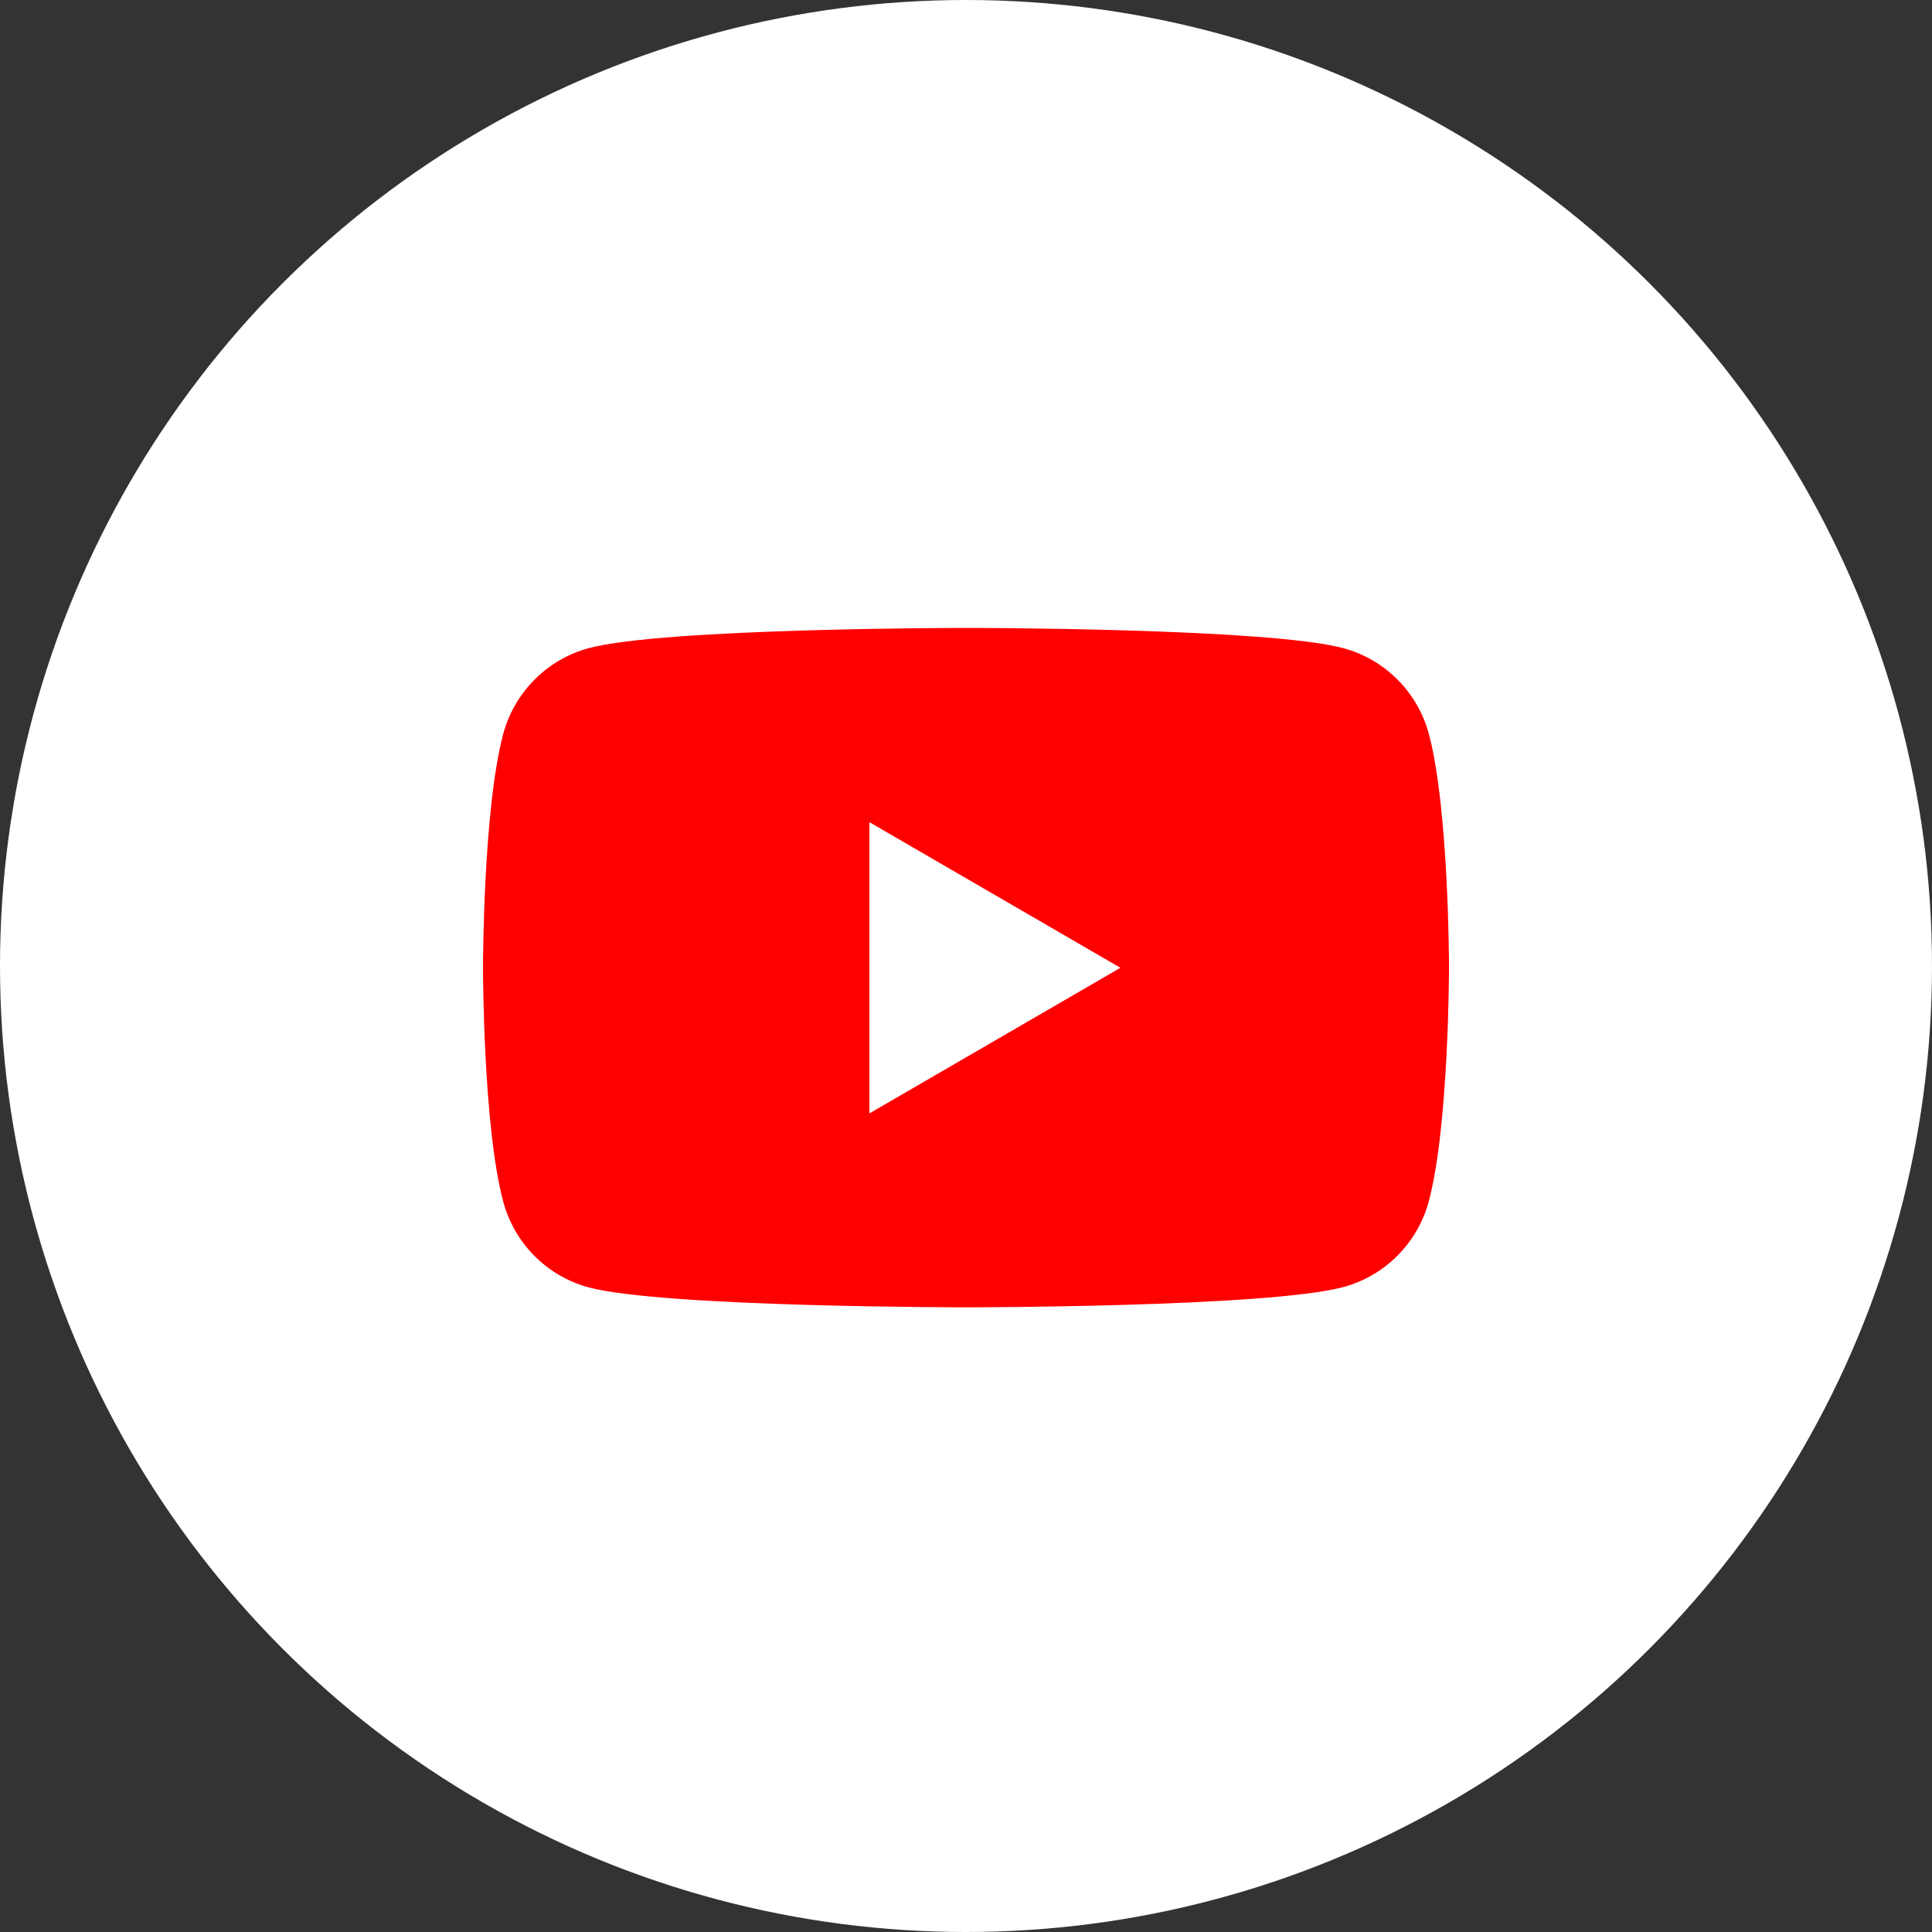
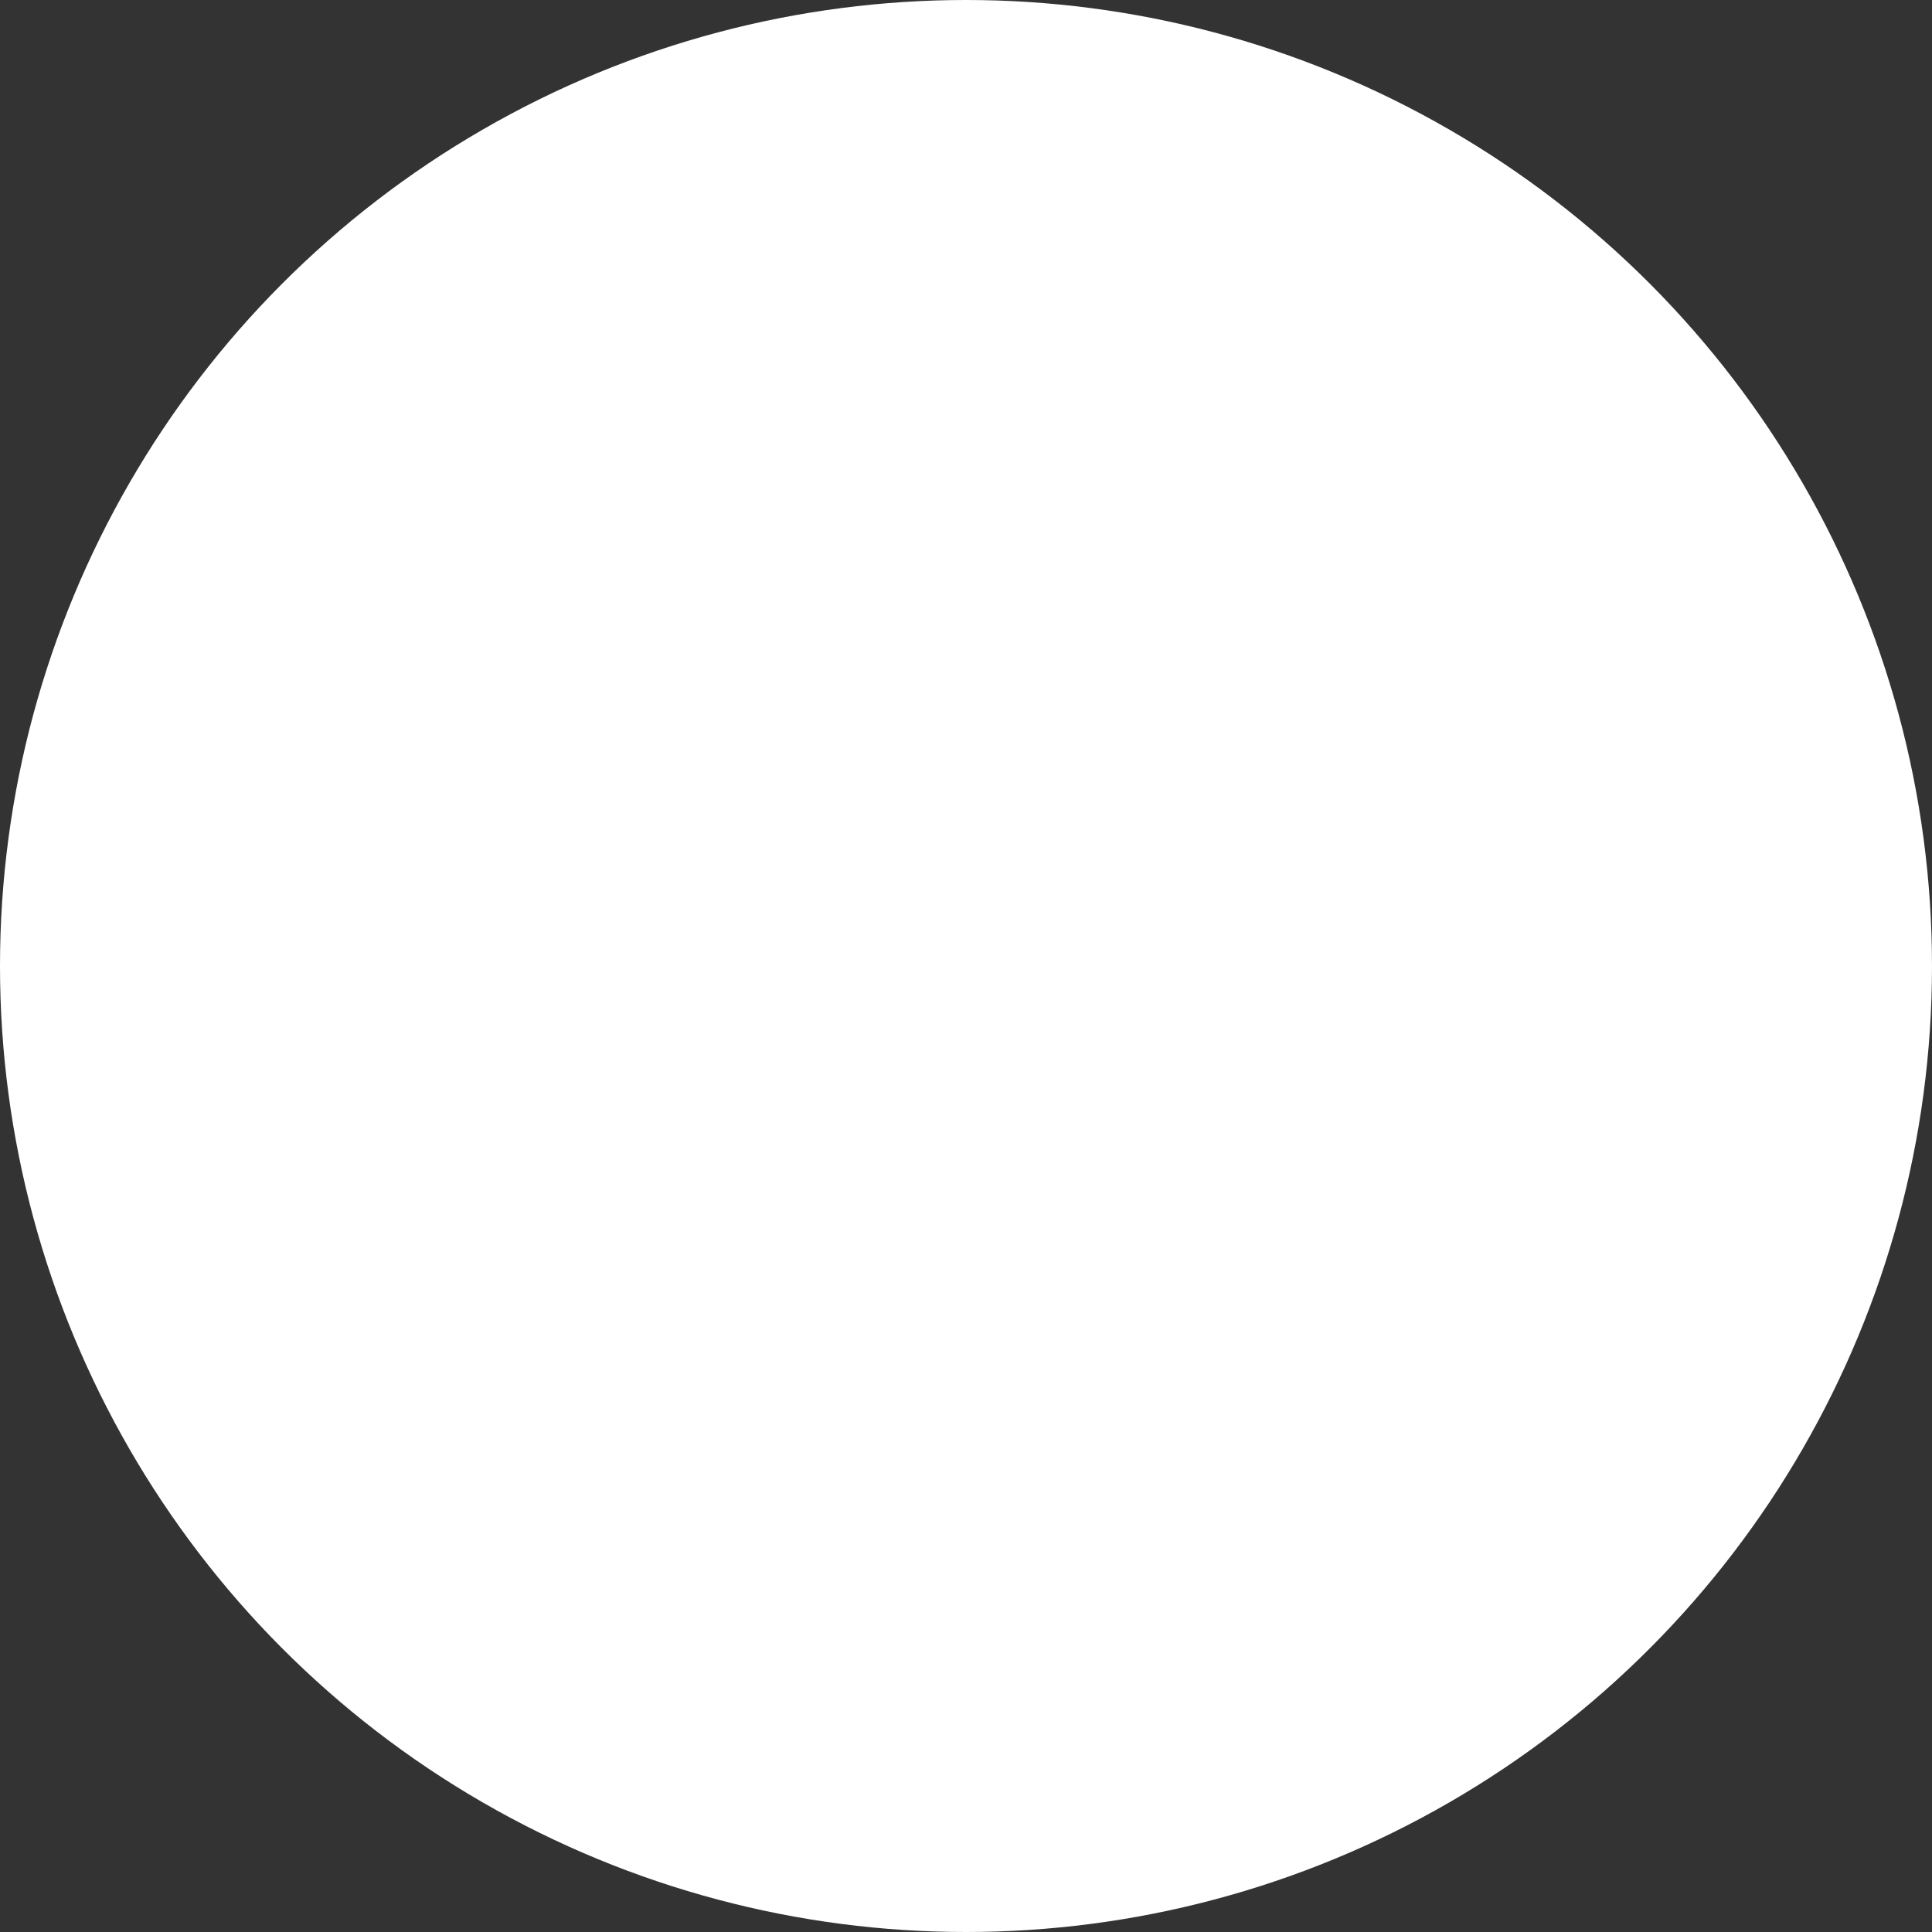
<svg xmlns="http://www.w3.org/2000/svg" width="40" height="40" viewBox="0 0 40 40" fill="none">
  <rect x="0" y="0" width="40" height="40" fill="#333333" stroke="none" />
  <circle cx="20" cy="20" r="20" fill="white" />
-   <path d="M29.584 15.198C29.469 14.772 29.246 14.383 28.936 14.072C28.625 13.76 28.239 13.535 27.815 13.42C26.255 13 20 13 20 13C20 13 13.744 13 12.186 13.42C11.763 13.535 11.376 13.76 11.066 14.072C10.756 14.383 10.532 14.772 10.418 15.198C10 16.765 10 20.037 10 20.037C10 20.037 10 23.309 10.418 24.876C10.532 25.302 10.756 25.691 11.066 26.003C11.376 26.314 11.763 26.539 12.186 26.654C13.745 27.067 20 27.067 20 27.067C20 27.067 26.256 27.067 27.814 26.647C28.237 26.532 28.624 26.308 28.934 25.996C29.244 25.684 29.468 25.296 29.582 24.87C30 23.302 30 20.03 30 20.03C30 20.03 30 16.765 29.584 15.198ZM18 23.052V17.022L23.197 20.037L18 23.052Z" fill="#FF0000" />
</svg>